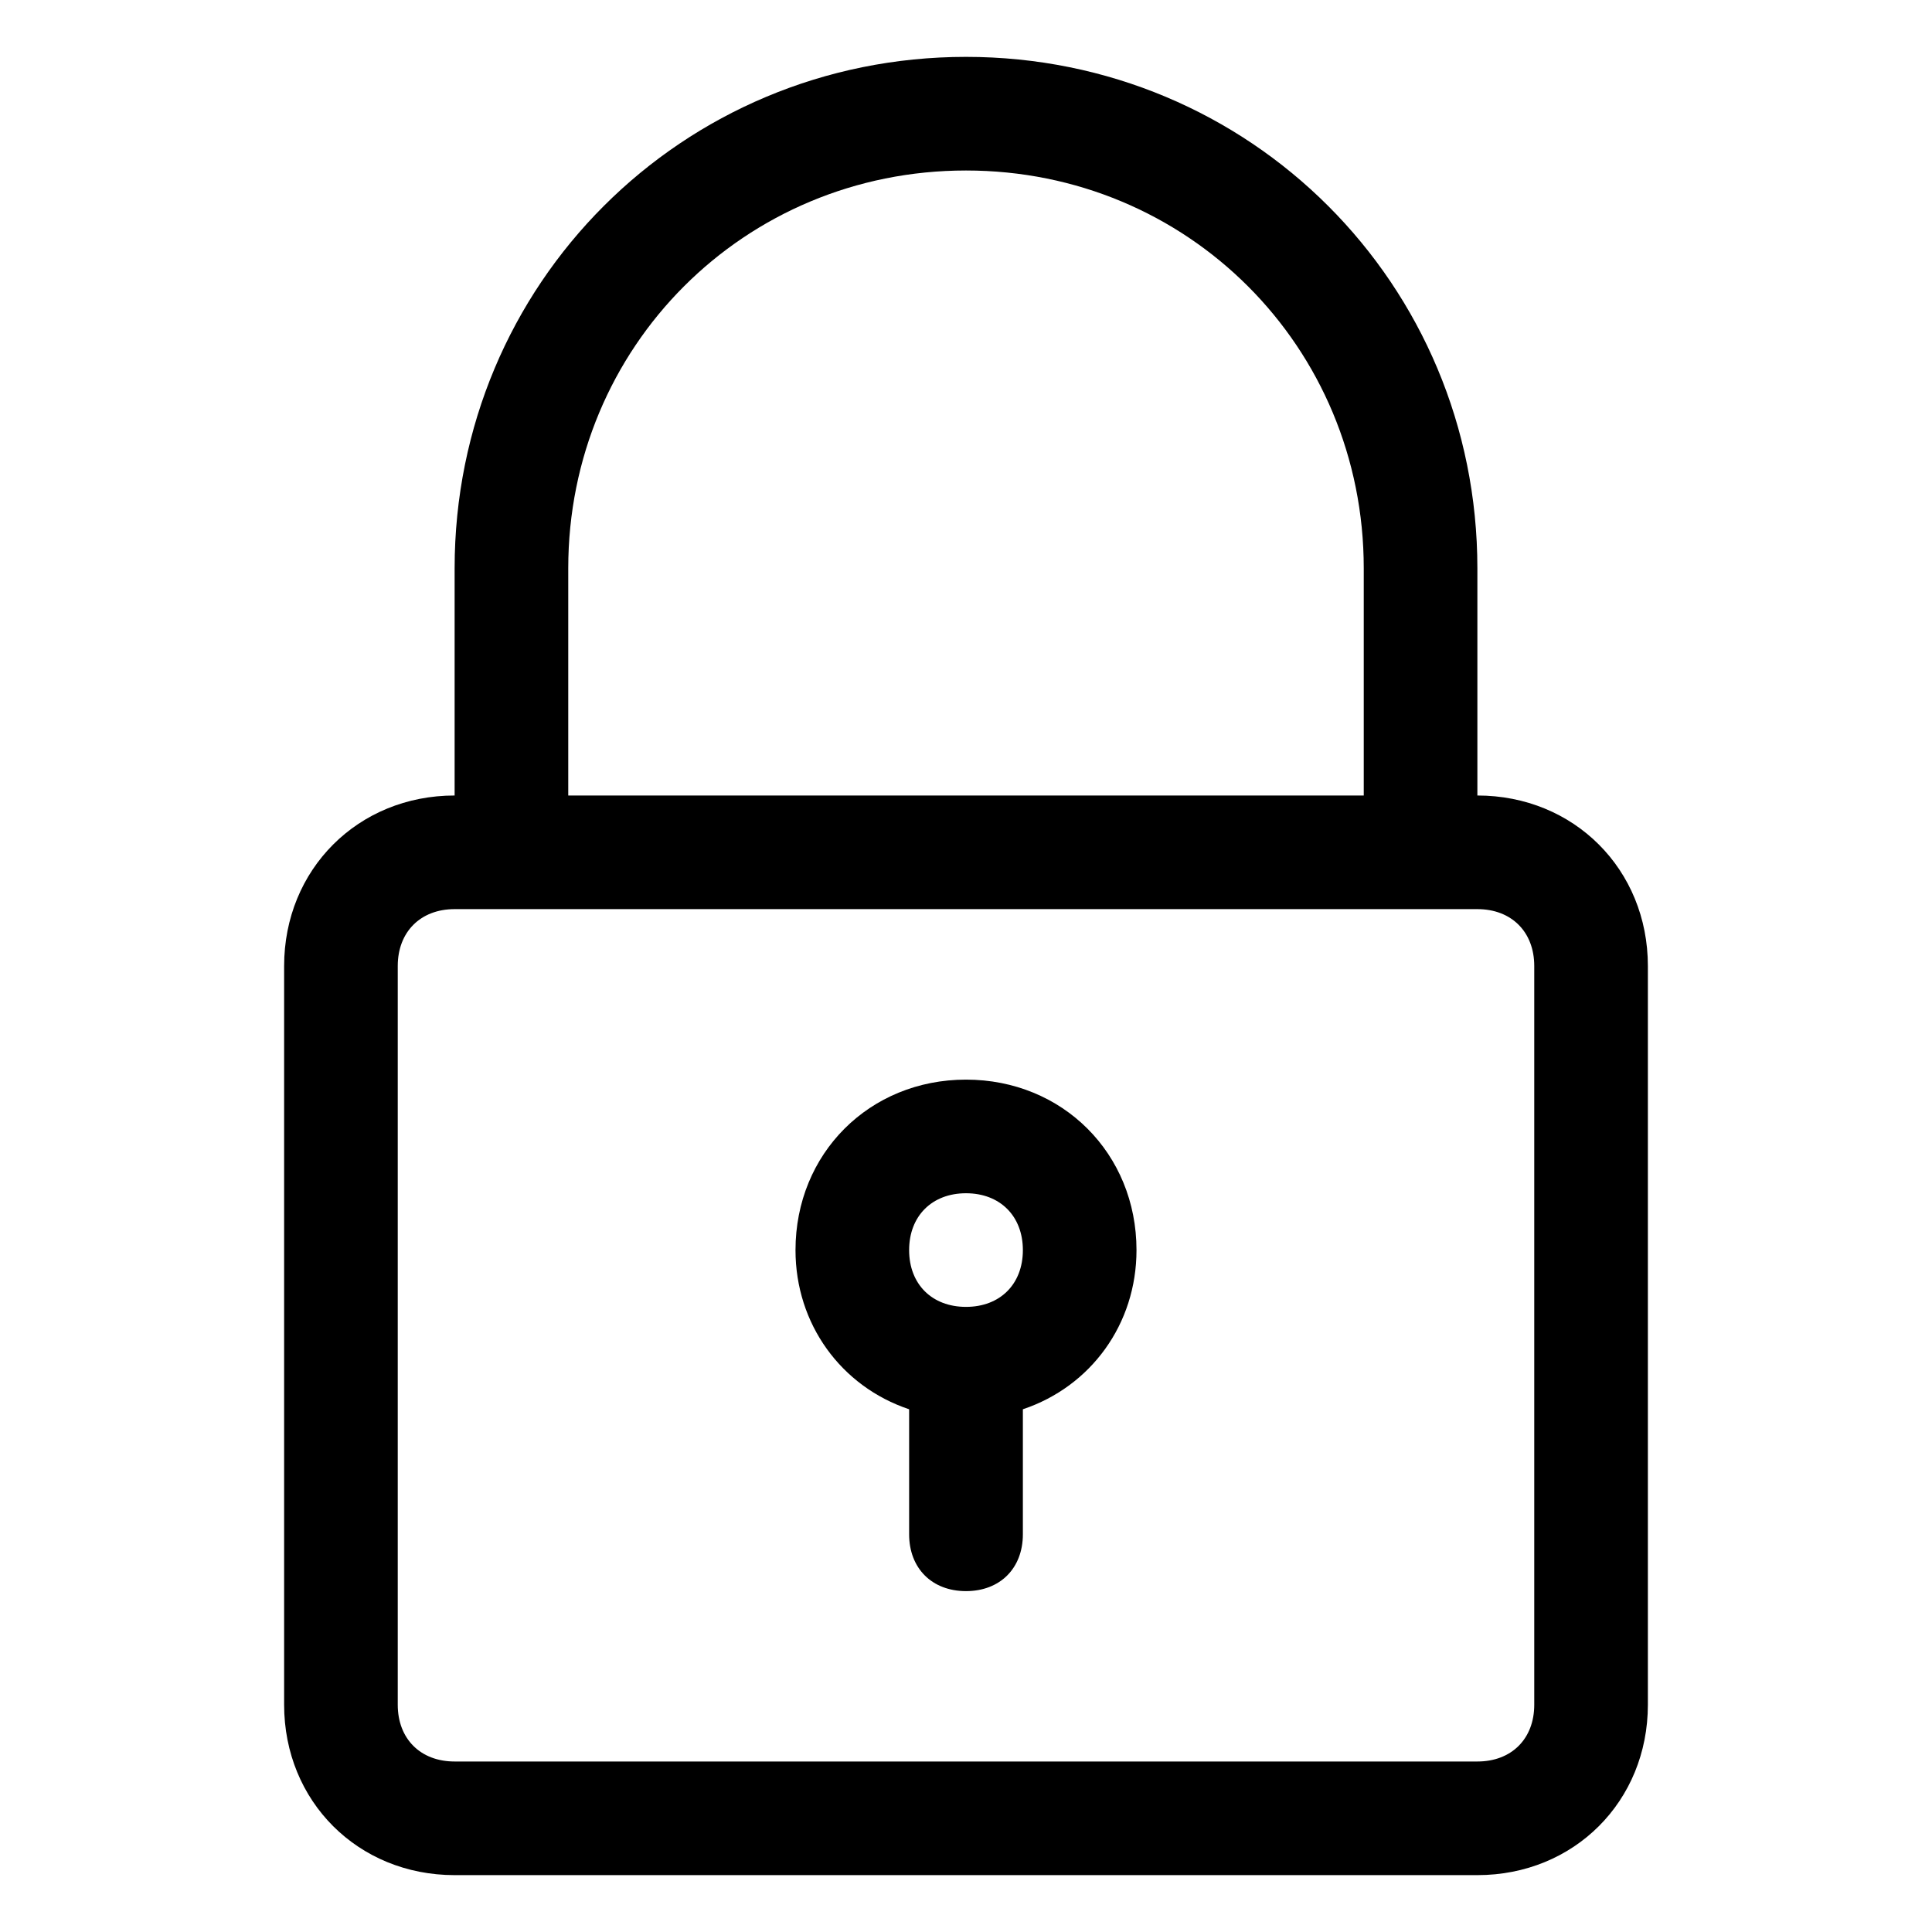
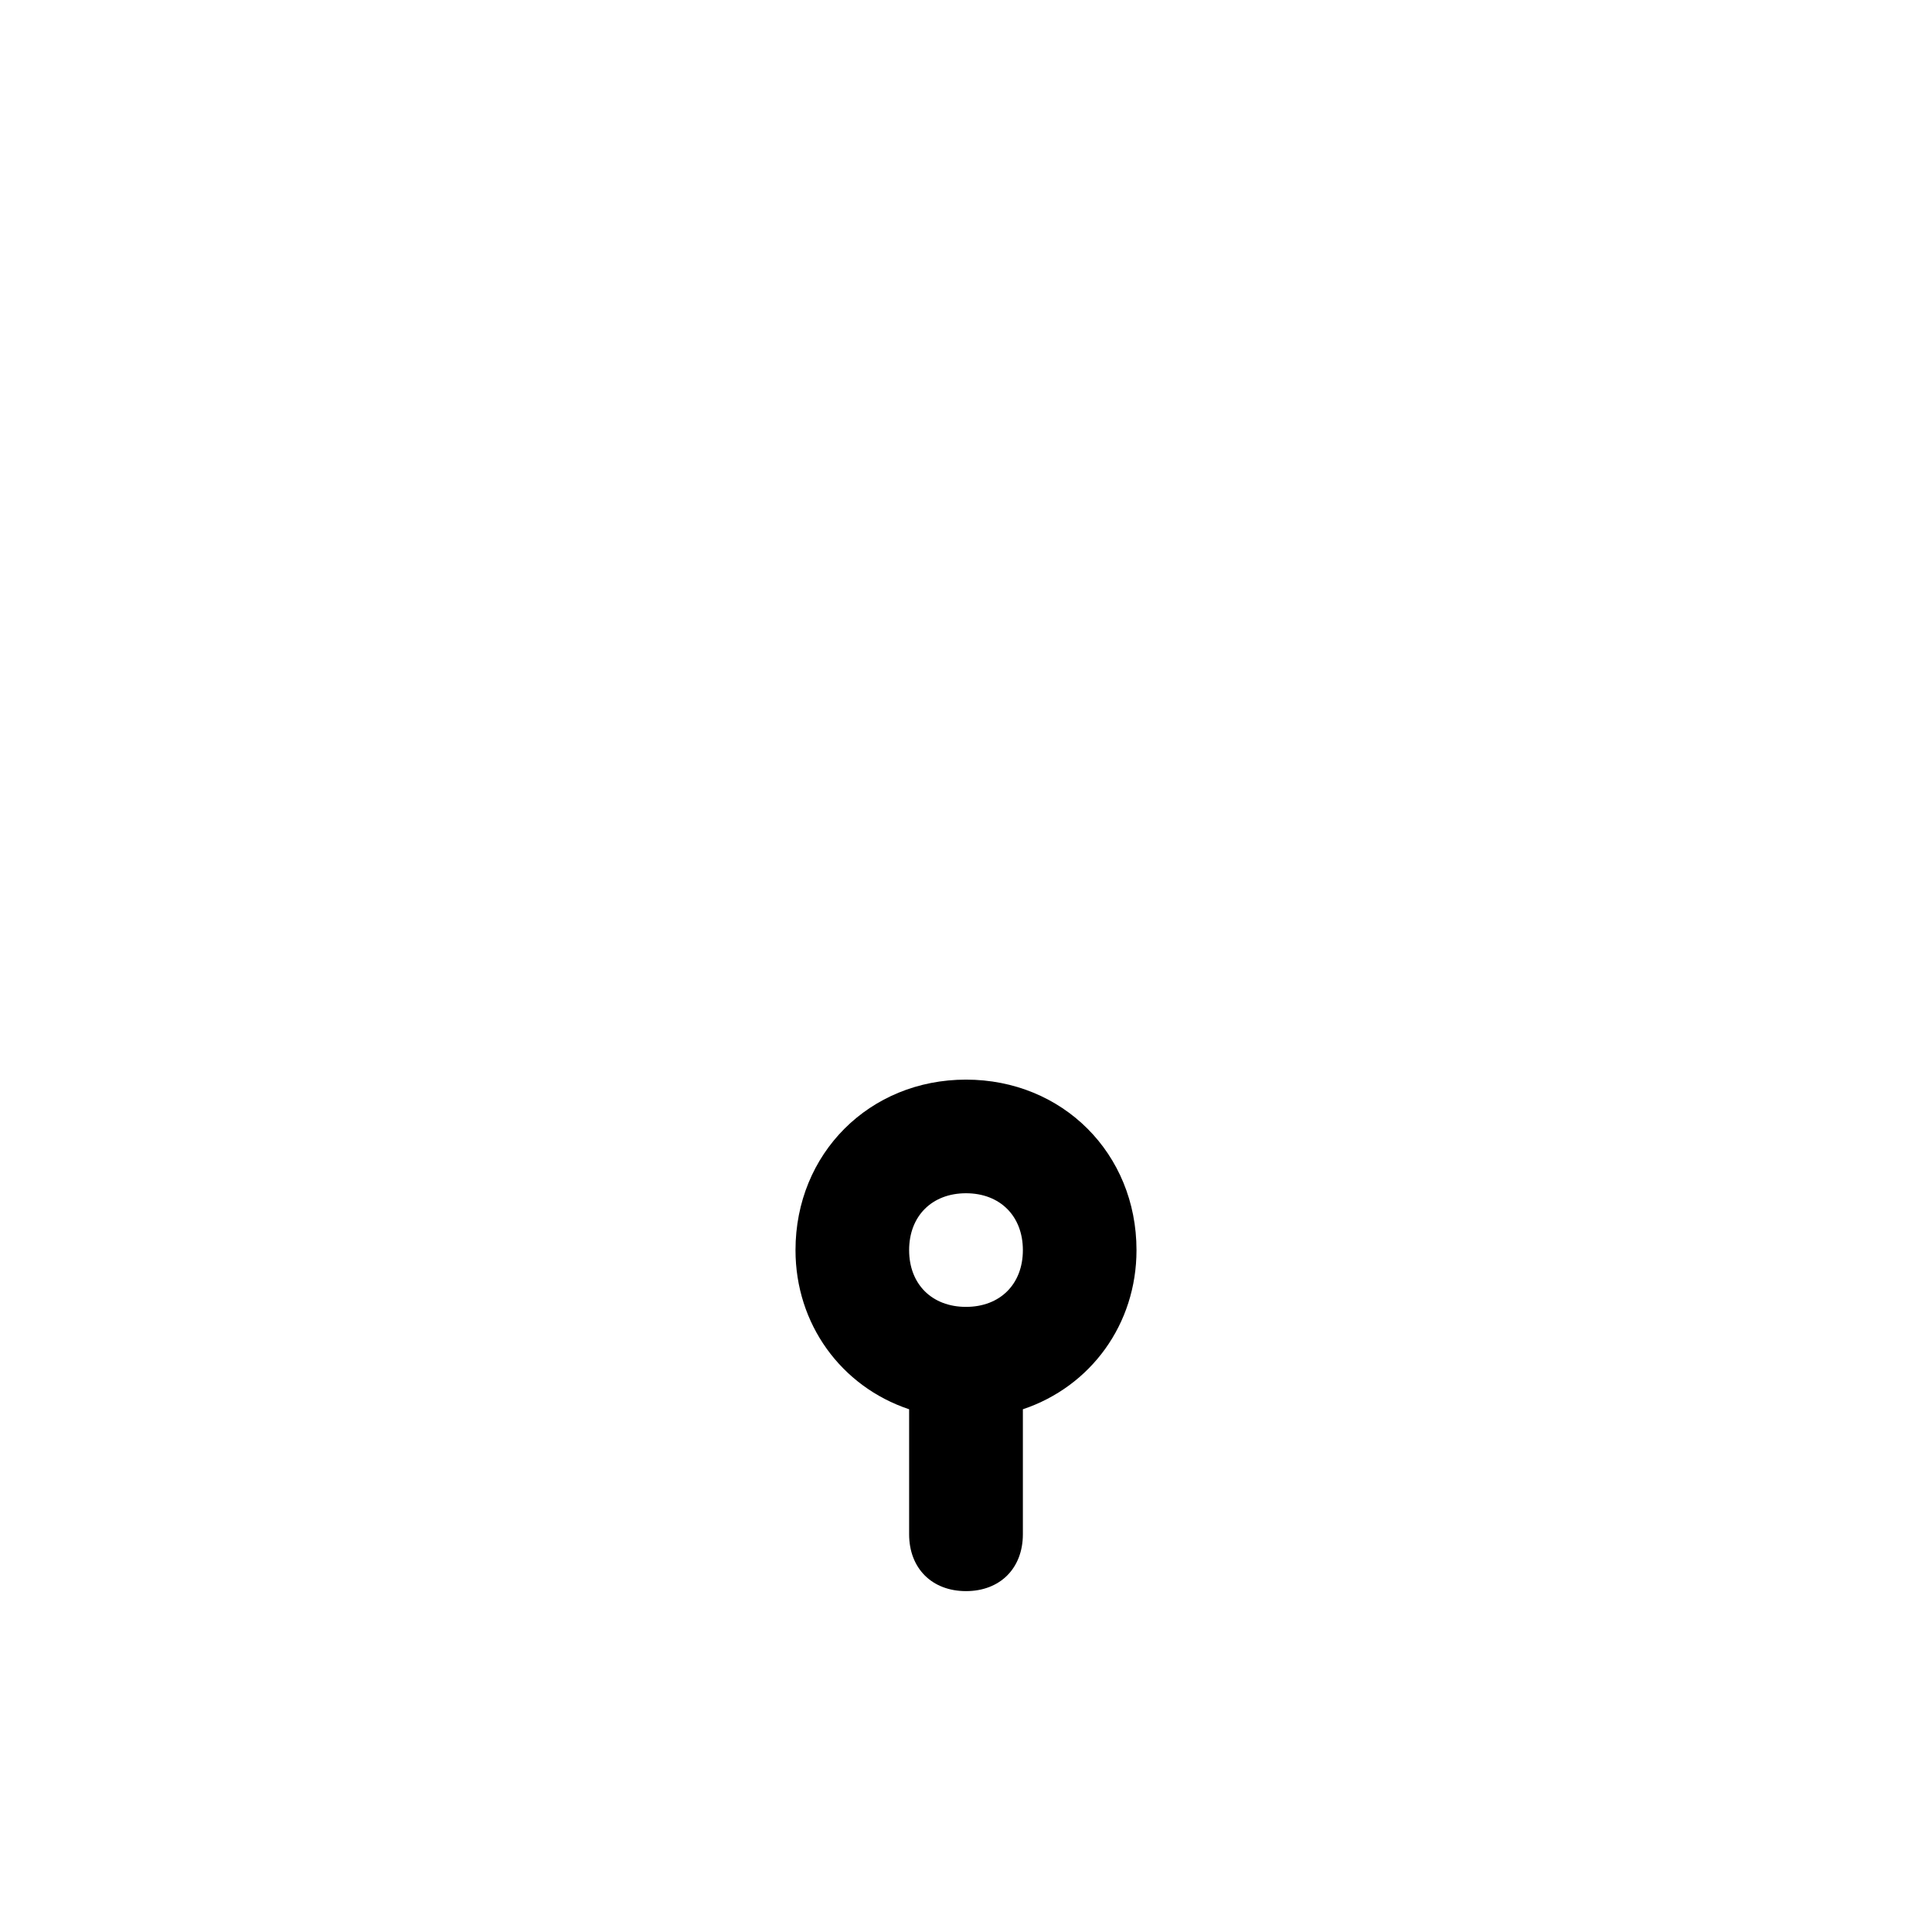
<svg xmlns="http://www.w3.org/2000/svg" width="16" height="16" viewBox="0 0 16 16" fill="none">
-   <path d="M8 0.471C5.647 0.471 3.765 2.353 3.765 4.706V6.588C2.965 6.588 2.353 7.2 2.353 8V14.118C2.353 14.918 2.965 15.529 3.765 15.529H12.235C13.035 15.529 13.647 14.918 13.647 14.118V8C13.647 7.2 13.035 6.588 12.235 6.588V4.706C12.235 2.353 10.353 0.471 8 0.471ZM12.706 8V14.118C12.706 14.4 12.518 14.588 12.235 14.588H3.765C3.482 14.588 3.294 14.4 3.294 14.118V8C3.294 7.718 3.482 7.529 3.765 7.529H12.235C12.518 7.529 12.706 7.718 12.706 8ZM4.706 6.588V4.706C4.706 2.871 6.165 1.412 8 1.412C9.835 1.412 11.294 2.871 11.294 4.706V6.588H4.706Z" fill="black" />
  <path d="M8 8.941C7.2 8.941 6.588 9.553 6.588 10.353C6.588 10.965 6.965 11.482 7.529 11.671V12.706C7.529 12.988 7.718 13.177 8 13.177C8.282 13.177 8.471 12.988 8.471 12.706V11.671C9.035 11.482 9.412 10.965 9.412 10.353C9.412 9.553 8.8 8.941 8 8.941ZM8 10.823C7.718 10.823 7.529 10.635 7.529 10.353C7.529 10.071 7.718 9.882 8 9.882C8.282 9.882 8.471 10.071 8.471 10.353C8.471 10.635 8.282 10.823 8 10.823Z" fill="black" />
</svg>